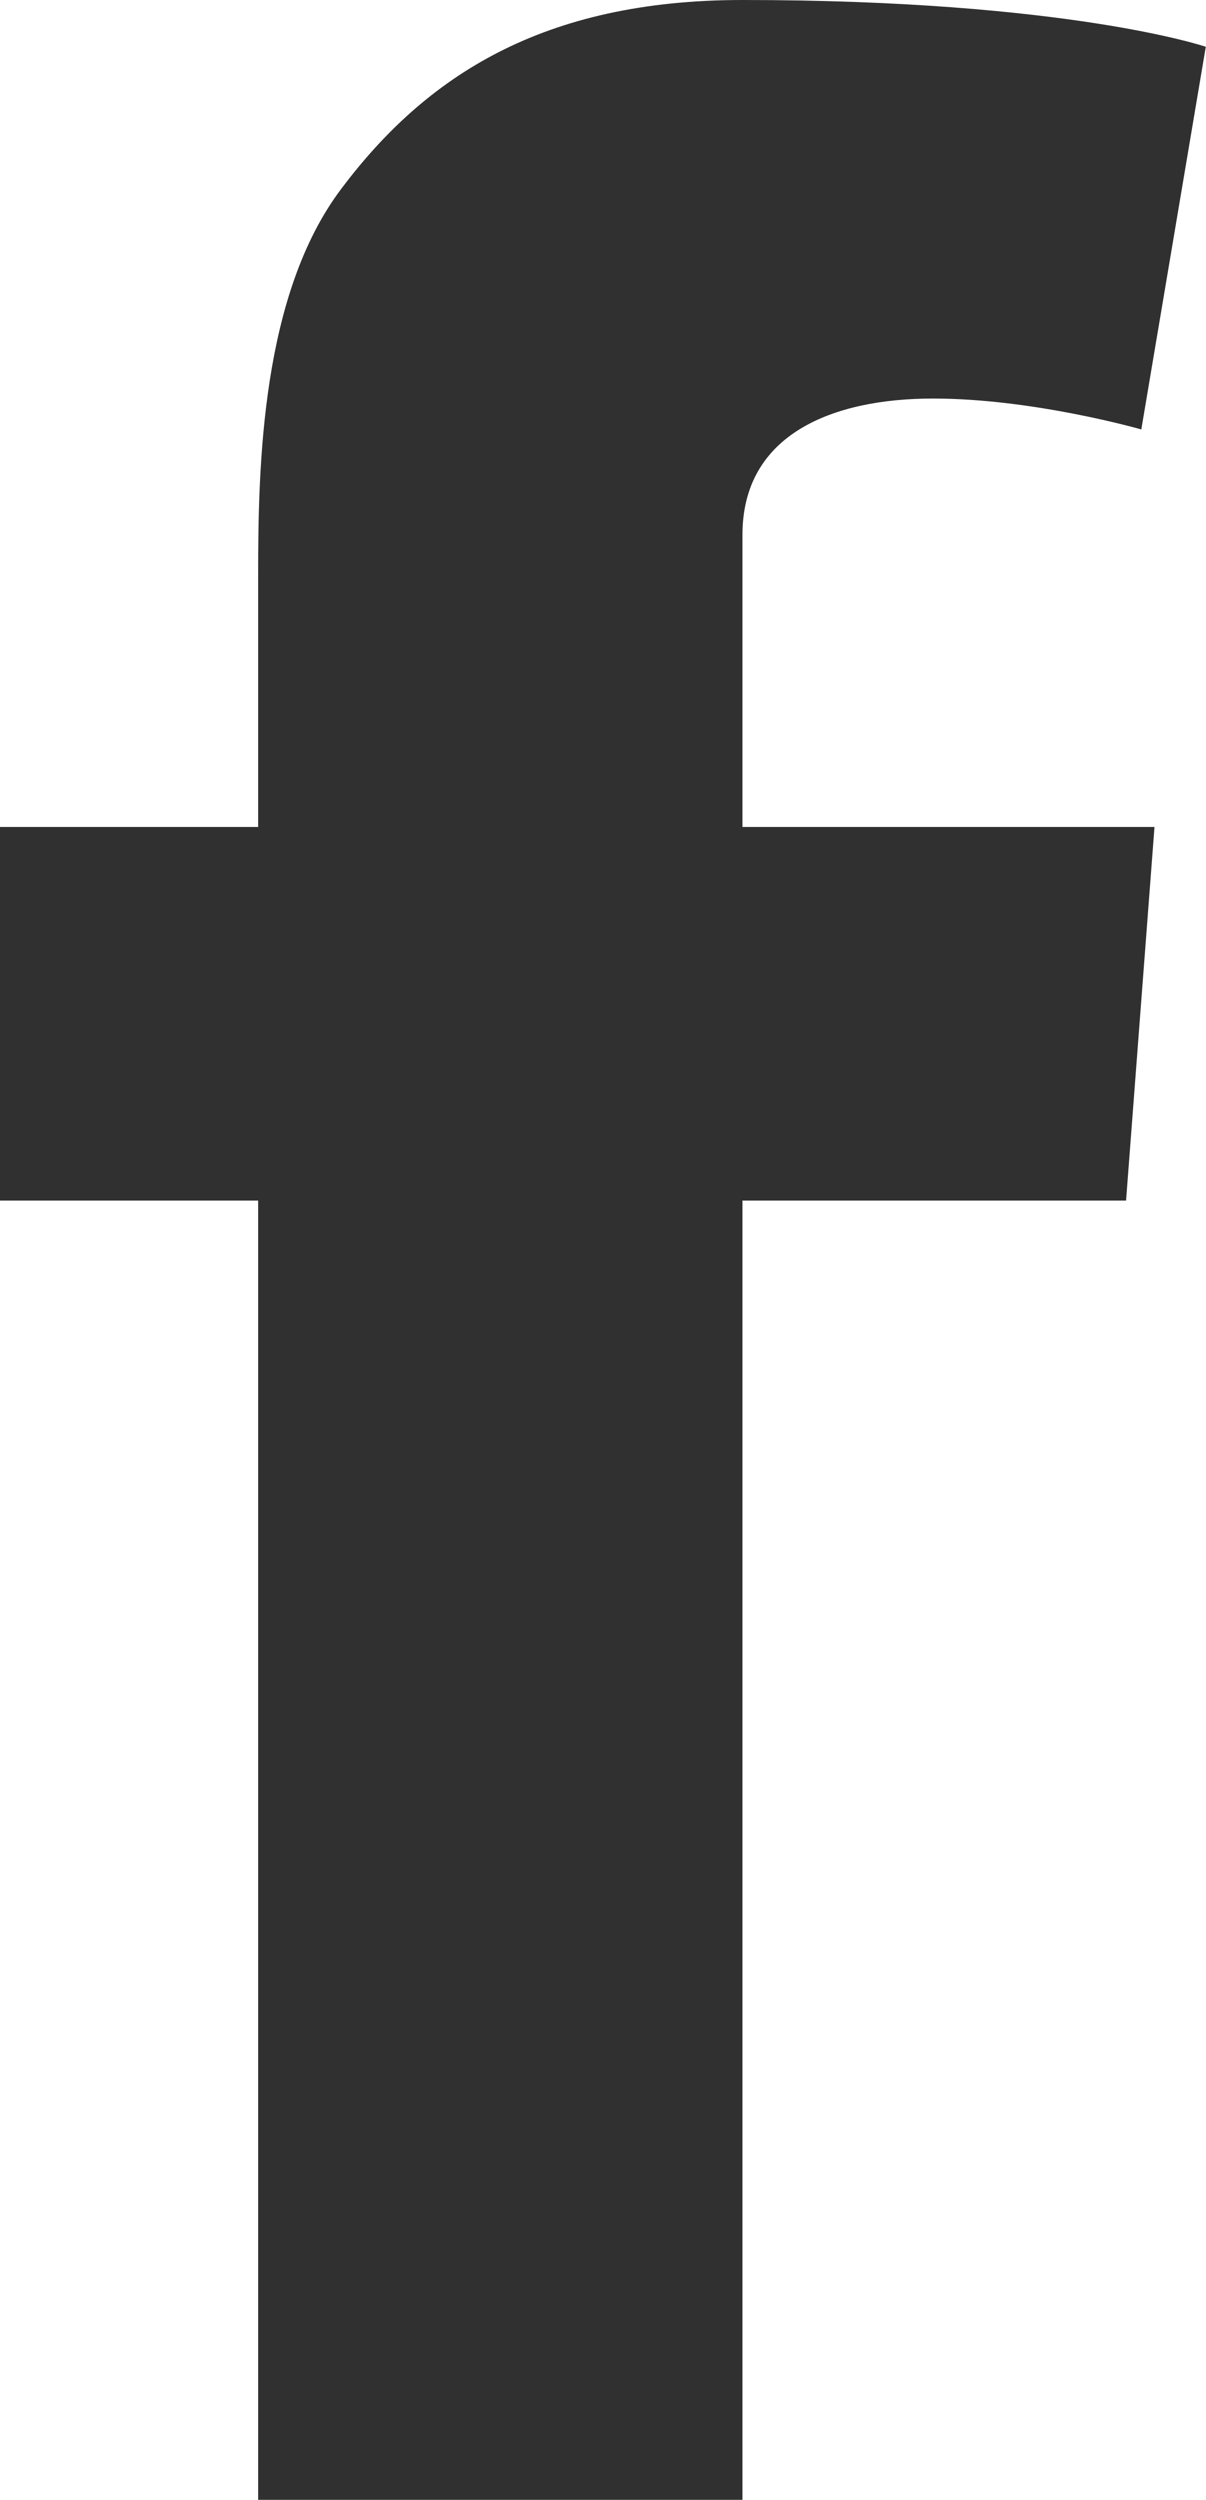
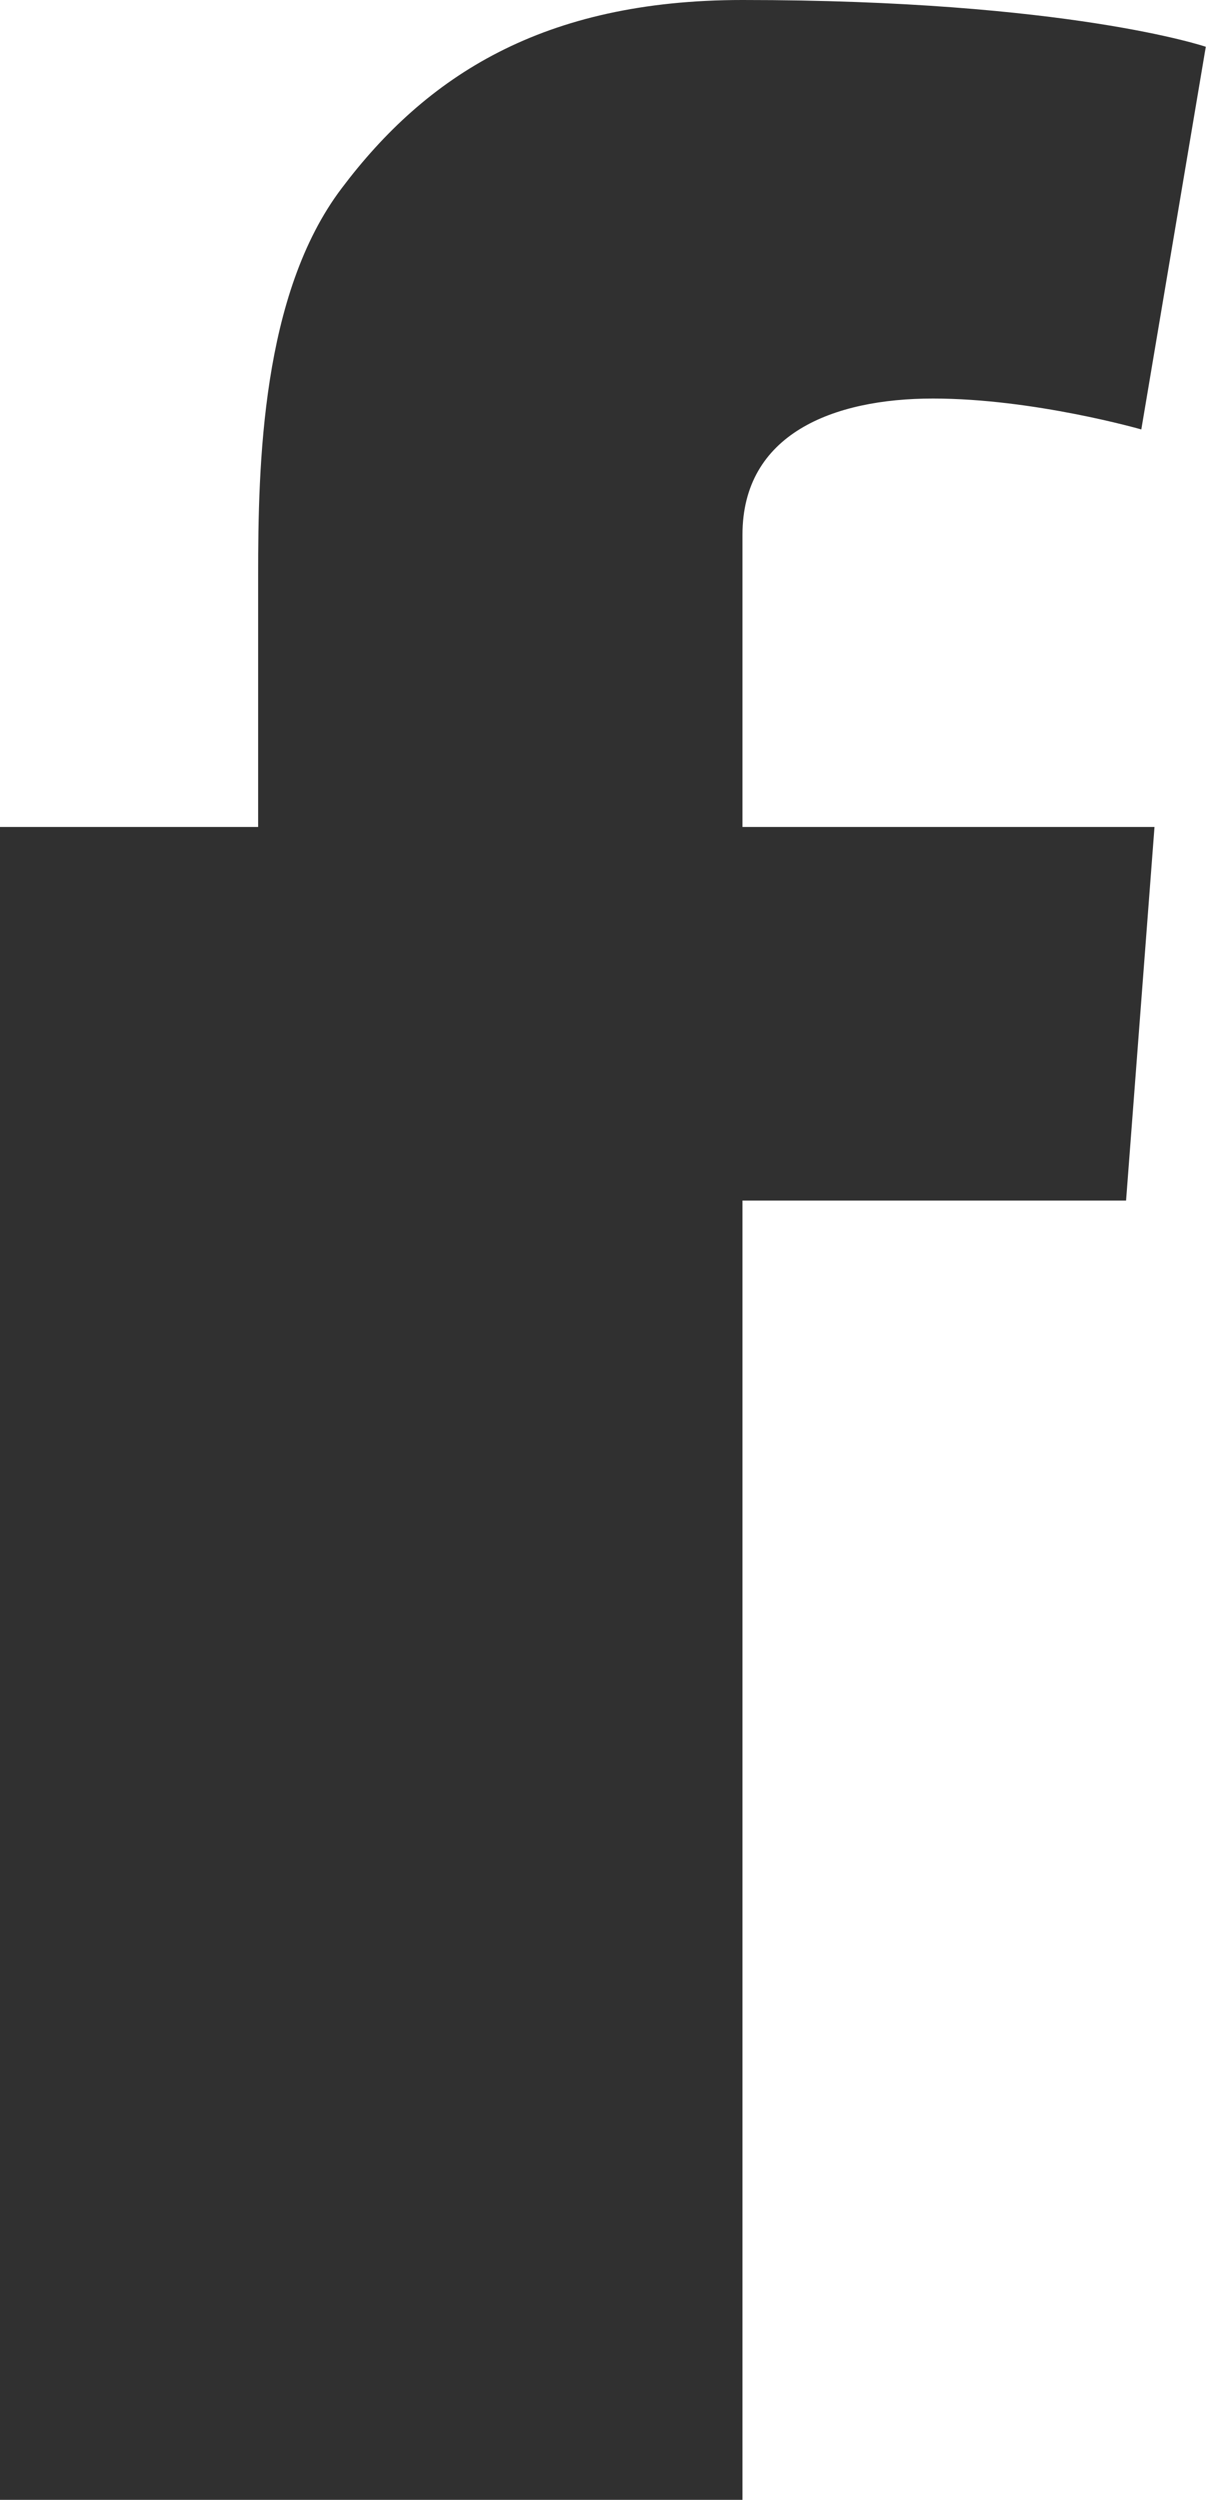
<svg xmlns="http://www.w3.org/2000/svg" width="5.854" height="12.131" viewBox="0 0 5.854 12.131">
-   <path fill="#303030" d="M5.604 4.013l-.138 1.813H3.604v6.305H1.253V5.826H0V4.013h1.253v-1.22c0-.537.016-1.366.406-1.88C2.068.37 2.634 0 3.604 0c1.581 0 2.249.227 2.249.227L5.54 2.084s-.522-.15-1.011-.15c-.487 0-.925.173-.925.661v1.418h2z" />
+   <path fill="#303030" d="M5.604 4.013l-.138 1.813H3.604v6.305H1.253H0V4.013h1.253v-1.22c0-.537.016-1.366.406-1.88C2.068.37 2.634 0 3.604 0c1.581 0 2.249.227 2.249.227L5.54 2.084s-.522-.15-1.011-.15c-.487 0-.925.173-.925.661v1.418h2z" />
</svg>